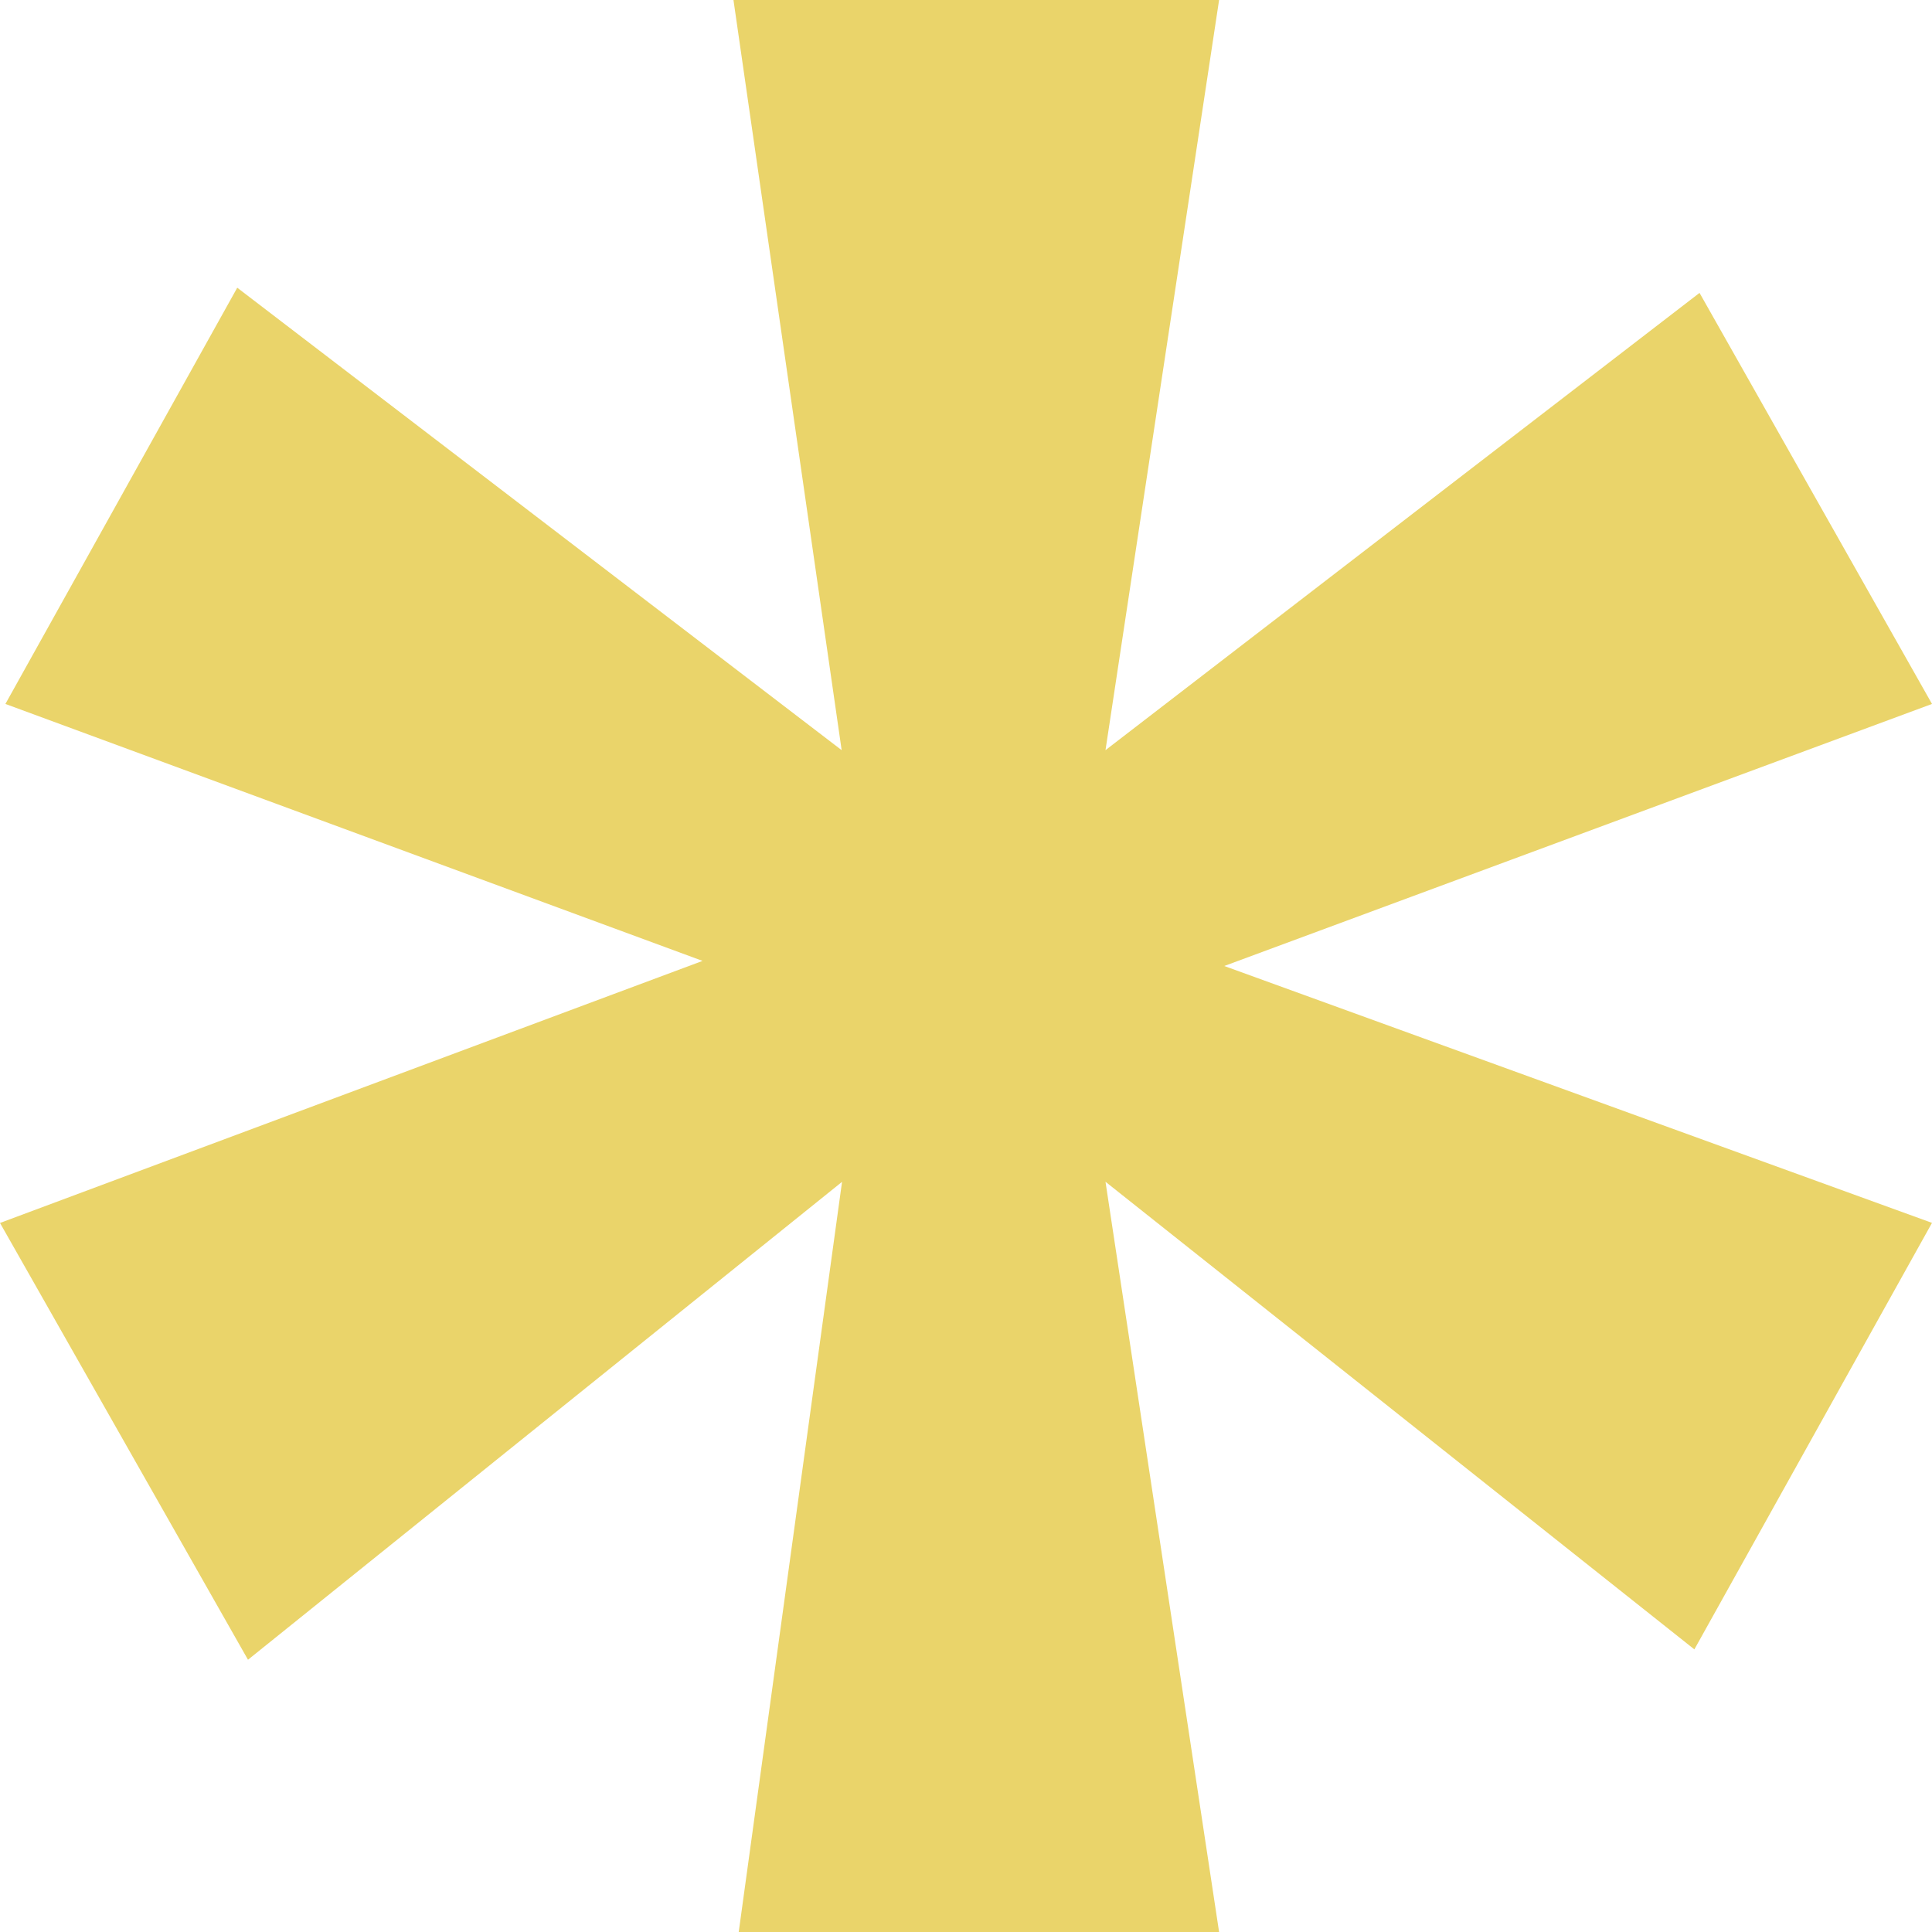
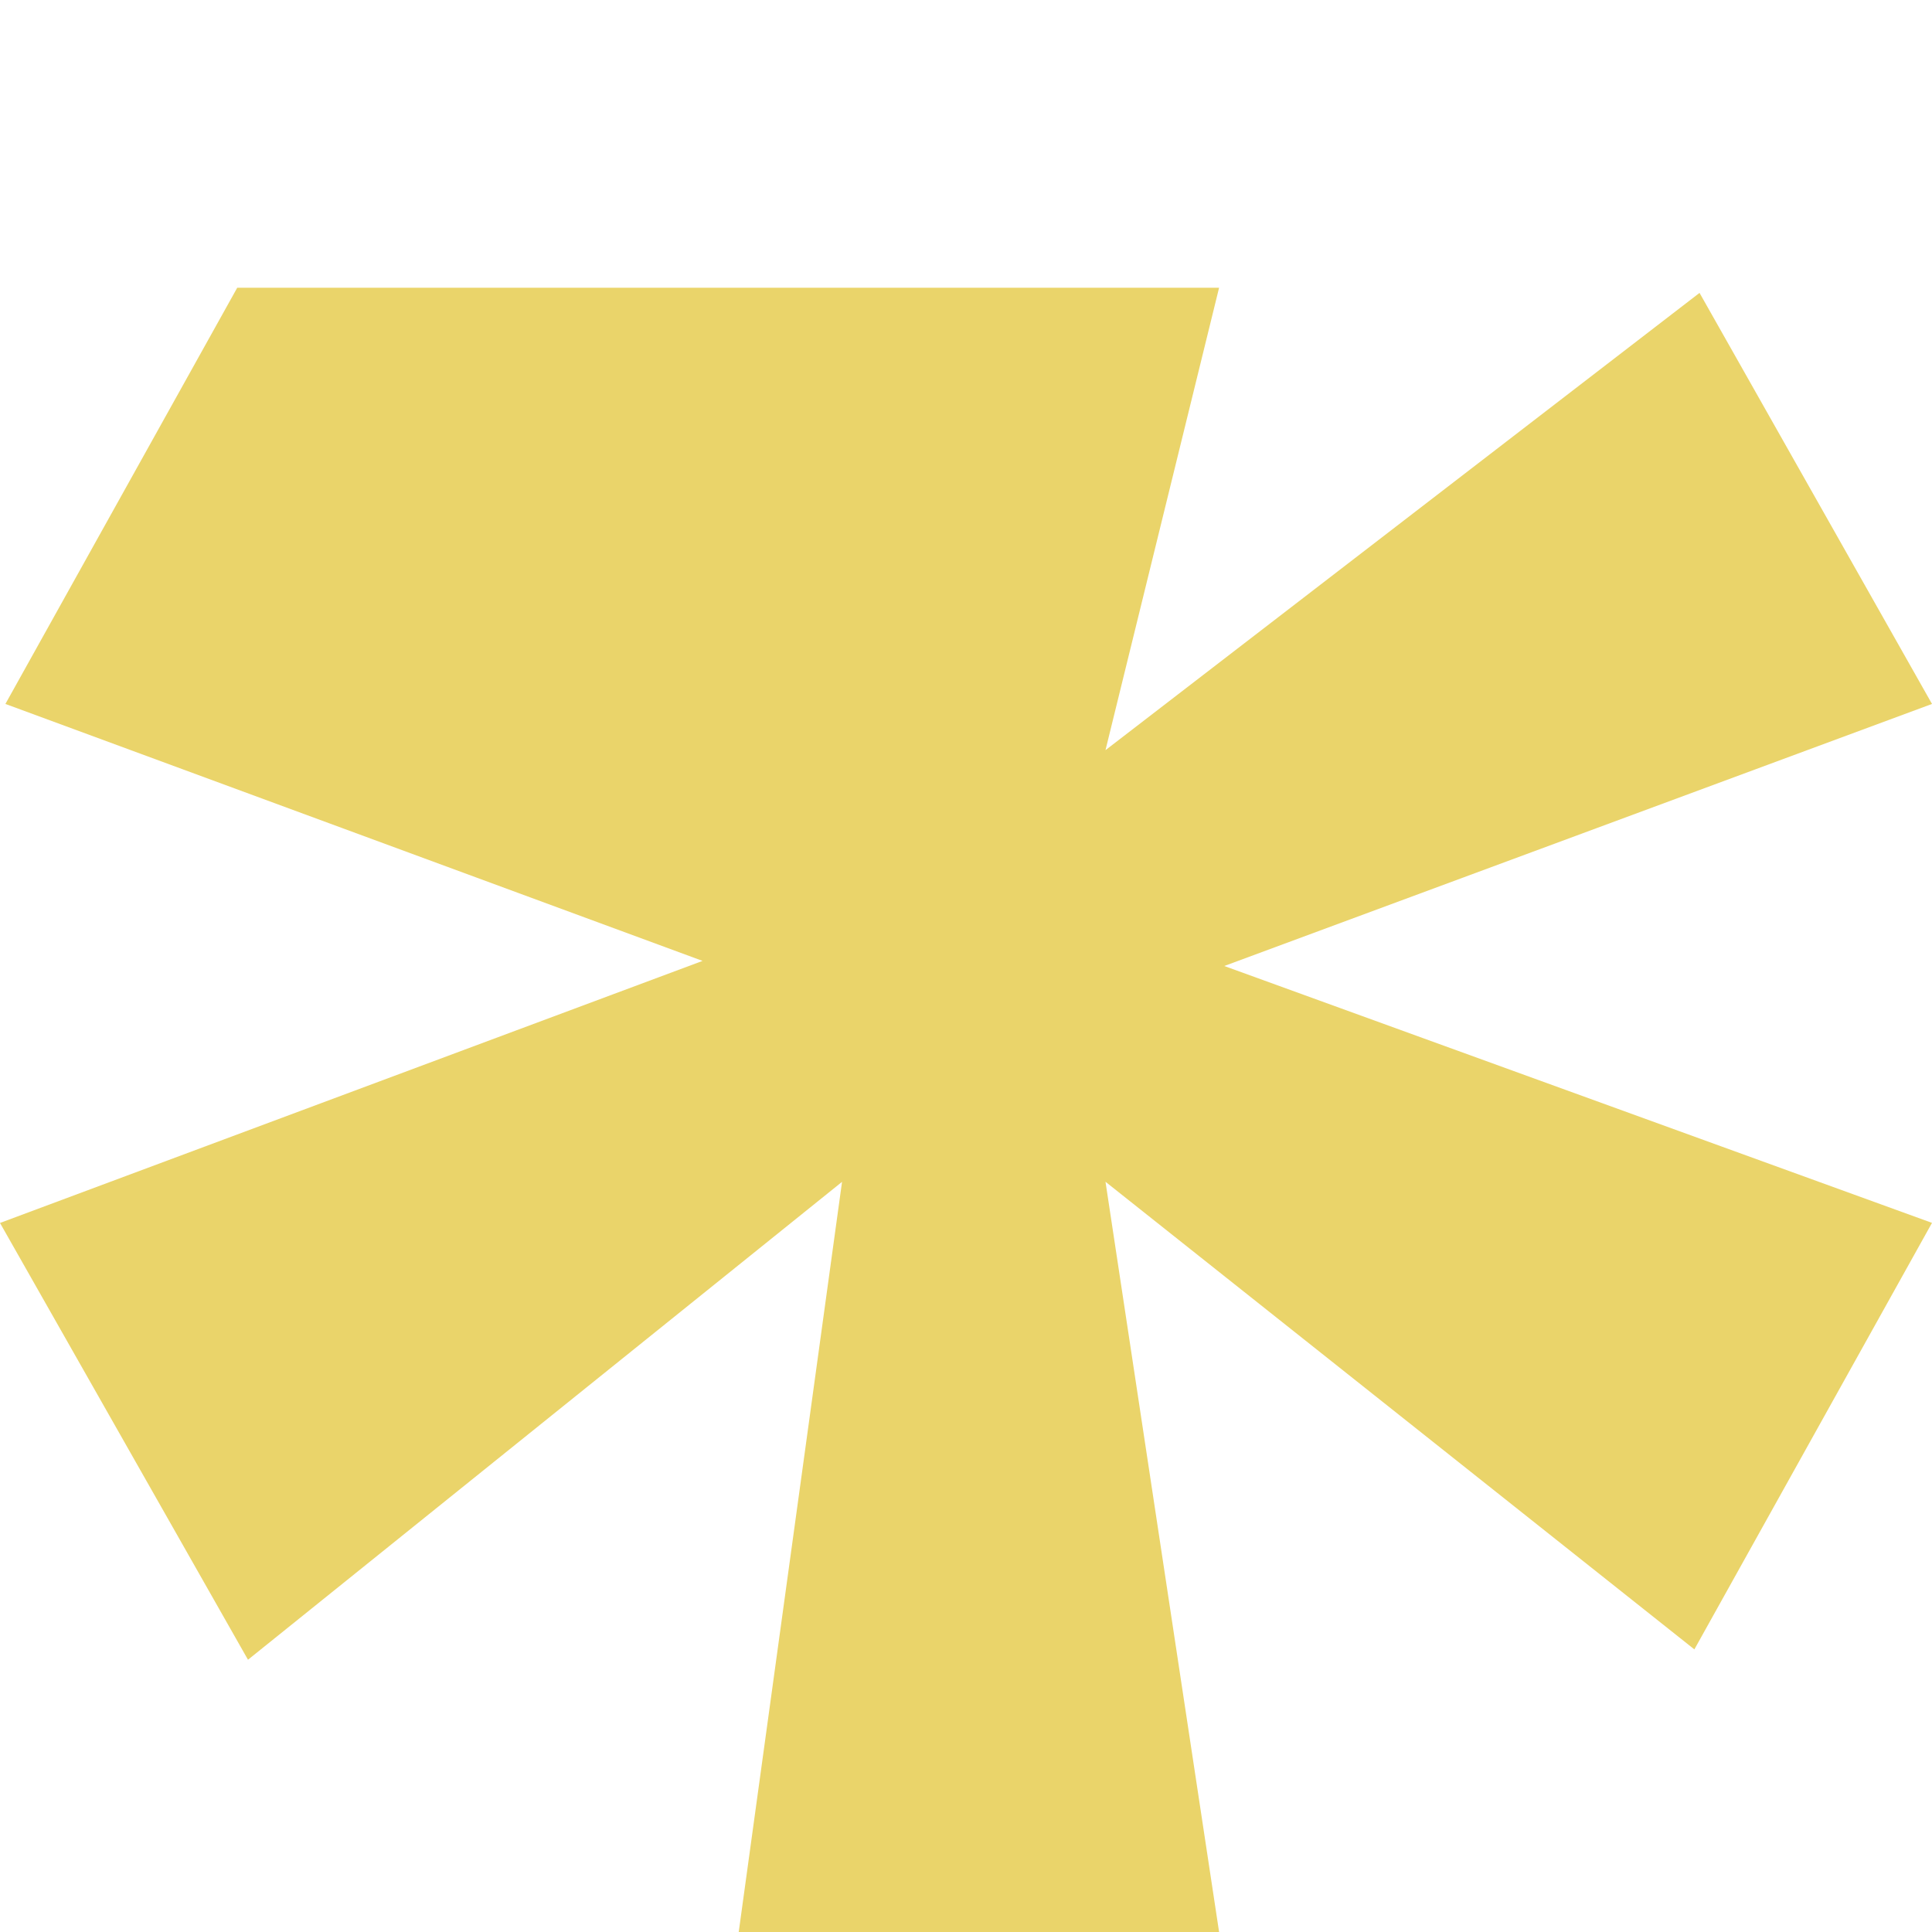
<svg xmlns="http://www.w3.org/2000/svg" width="25" height="25" viewBox="0 0 25 25">
-   <path id="Path_842" data-name="Path 842" d="M10.922-40.37l3.008,5.319L4.772-31.66l9.158,3.324-3.075,5.519-7.62-6.051L4.705-19.16H-1.511l1.337-9.707-7.687,6.184-3.209-5.652,9.091-3.391L-11-35.051-8-40.437l7.821,5.984-1.4-9.707H4.705L3.235-34.453Z" transform="translate(11.07 44.16)" fill="#ead46a" />
+   <path id="Path_842" data-name="Path 842" d="M10.922-40.37l3.008,5.319L4.772-31.66l9.158,3.324-3.075,5.519-7.62-6.051L4.705-19.16H-1.511l1.337-9.707-7.687,6.184-3.209-5.652,9.091-3.391L-11-35.051-8-40.437H4.705L3.235-34.453Z" transform="translate(11.07 44.16)" fill="#ead46a" />
</svg>